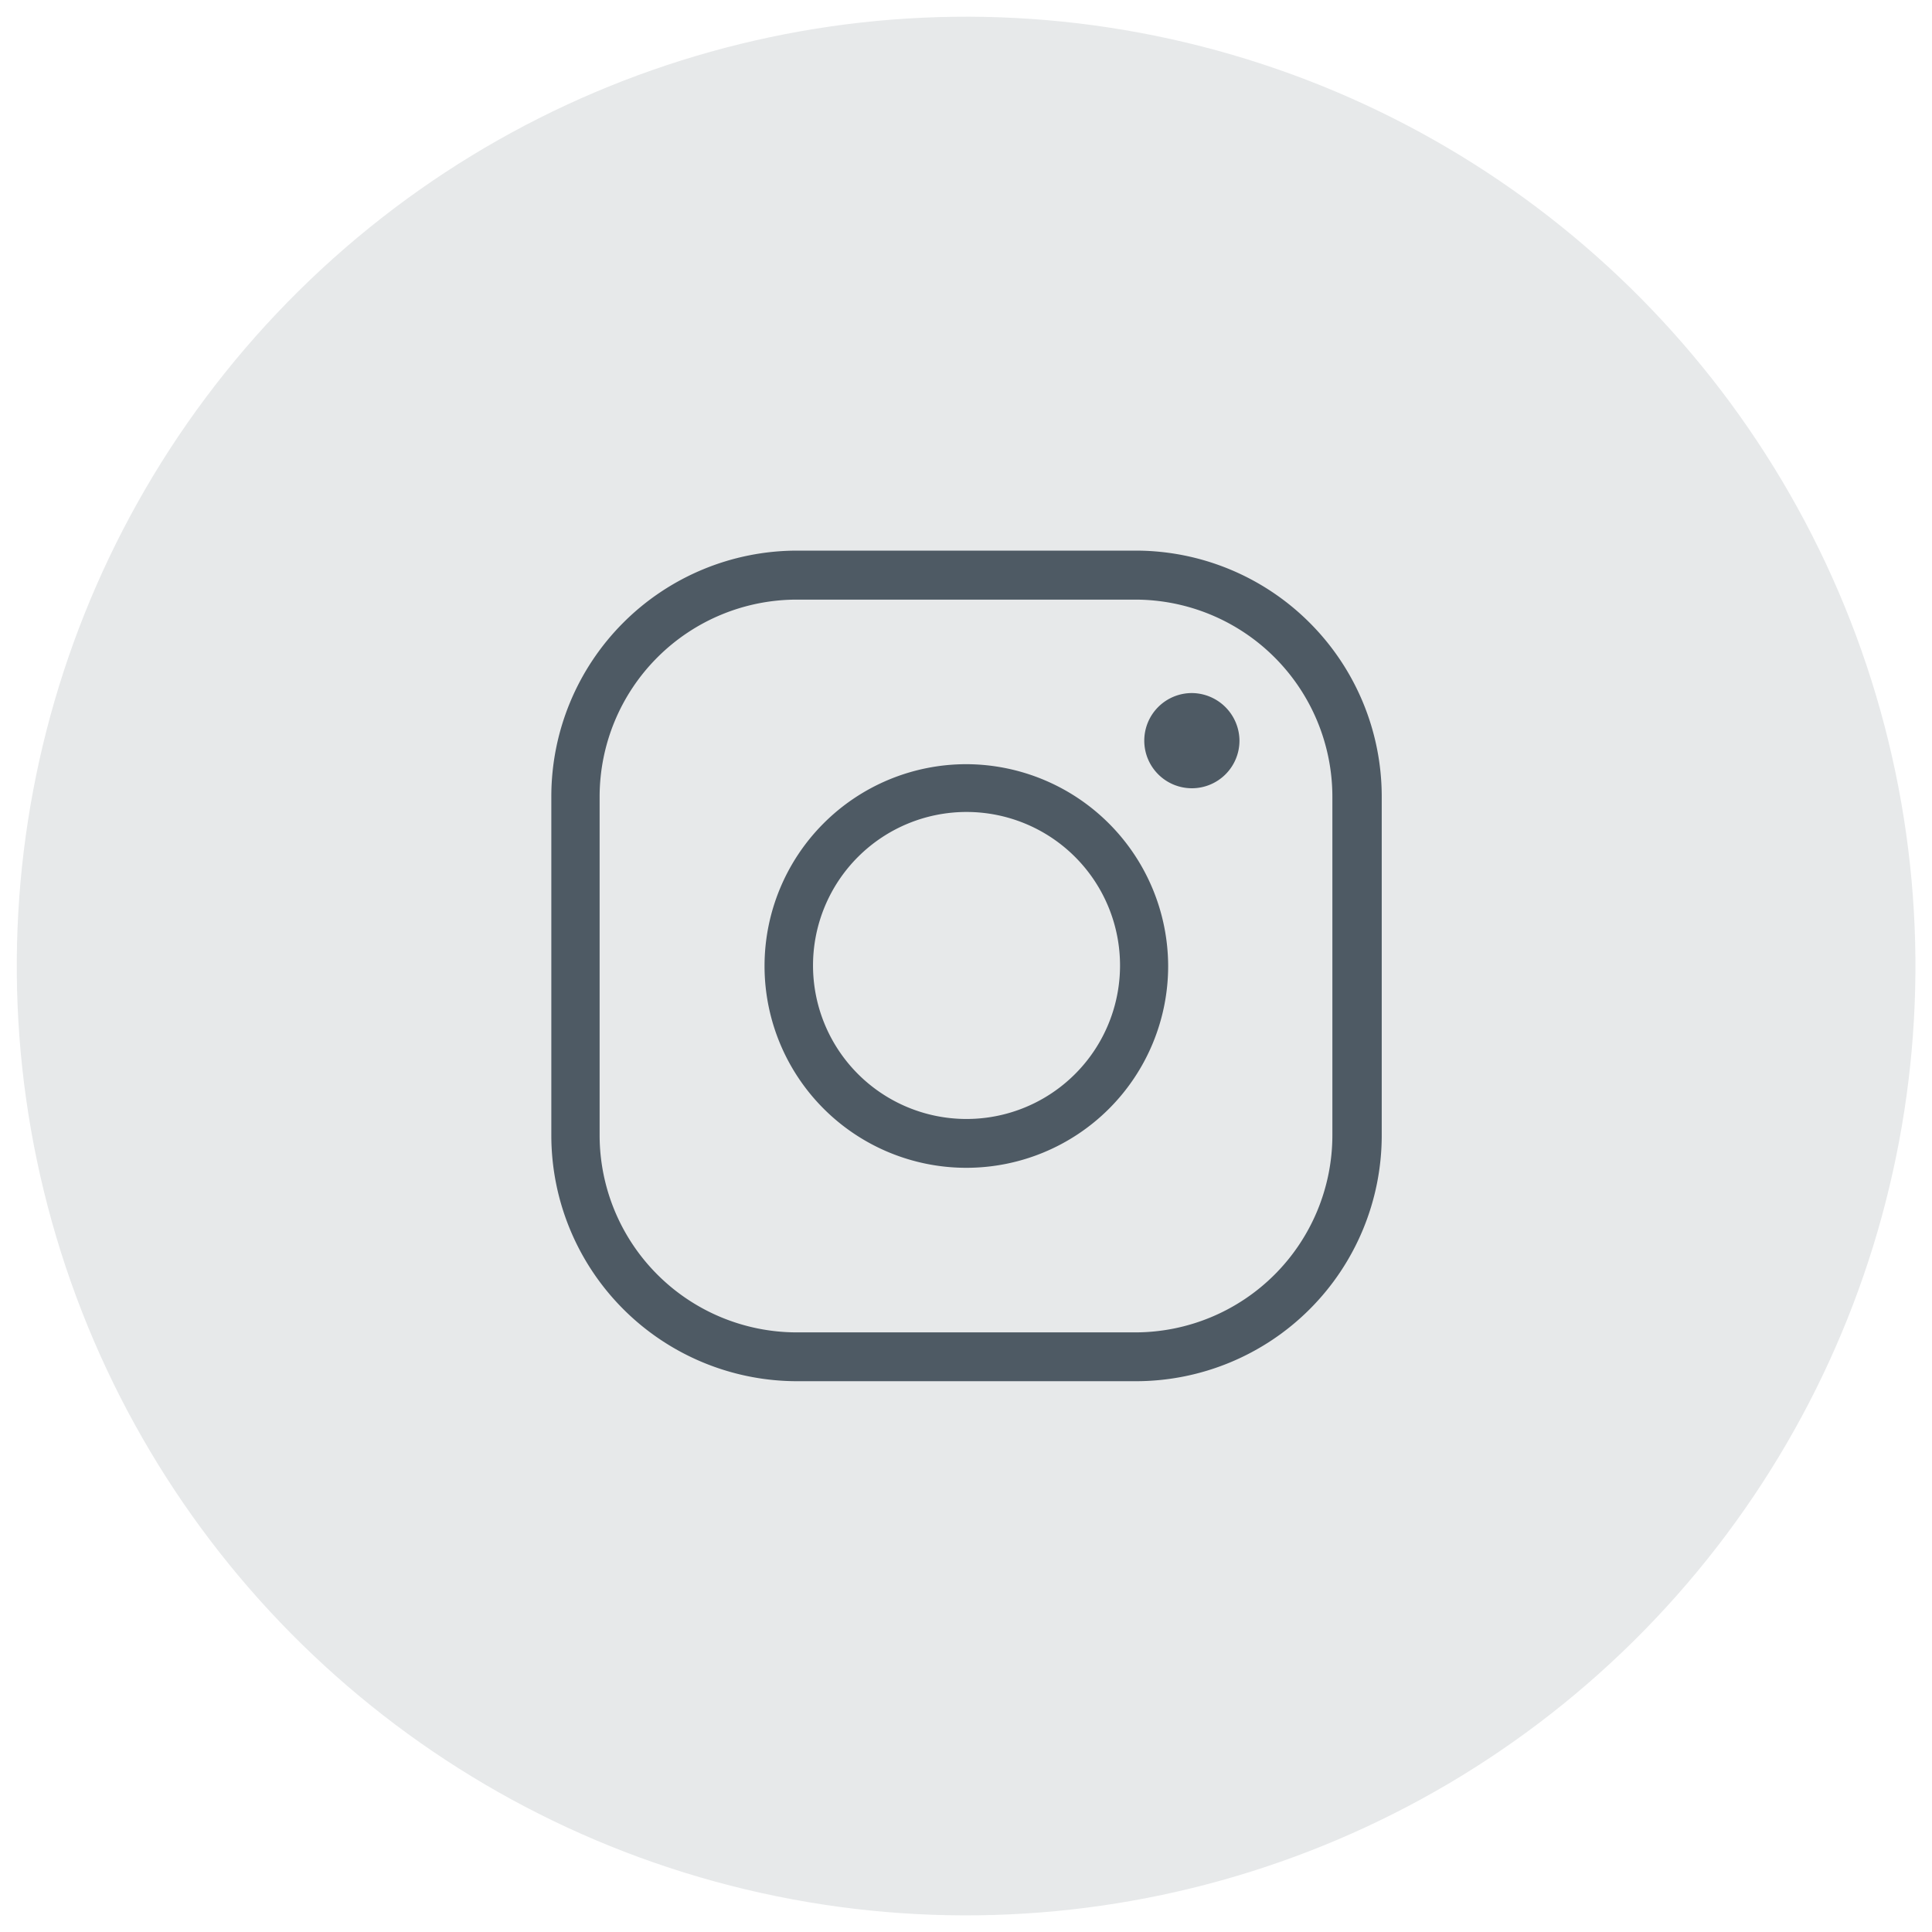
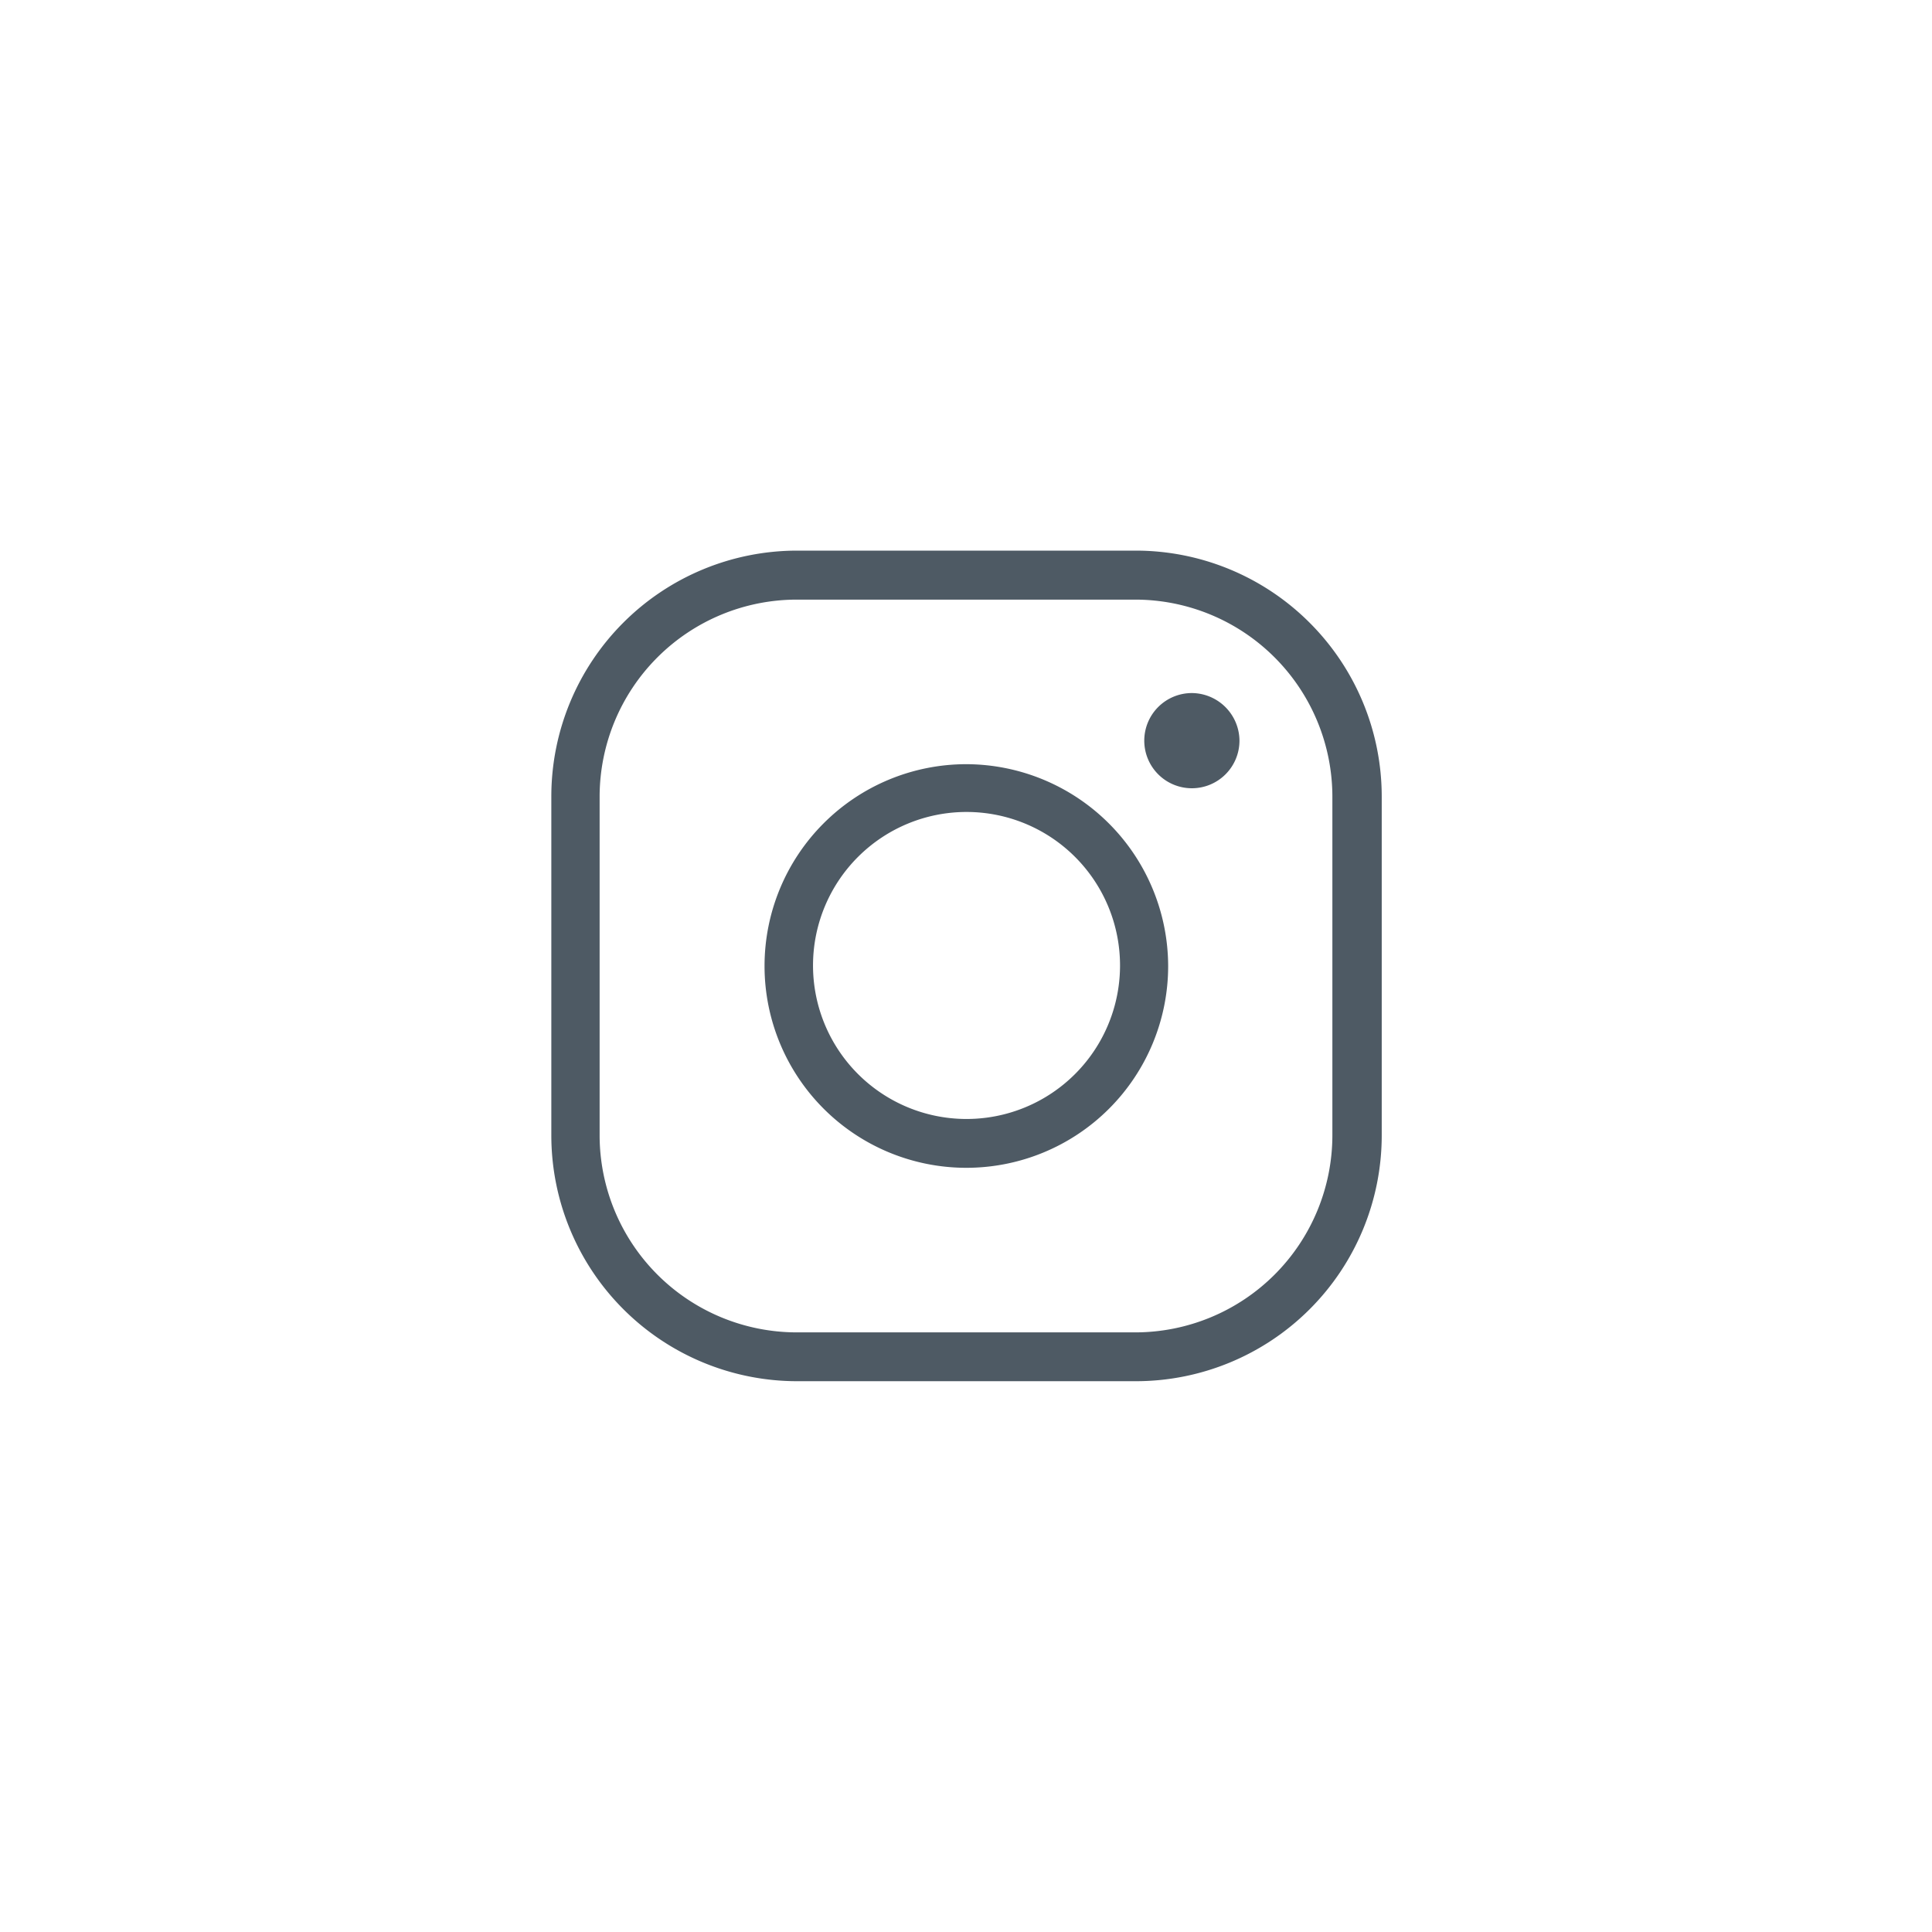
<svg xmlns="http://www.w3.org/2000/svg" id="Layer_1" data-name="Layer 1" viewBox="0 0 110 110">
  <defs>
    <style>.cls-1{fill:#e7e9ea;}.cls-2{fill:#4e5a64;fill-rule:evenodd;}</style>
  </defs>
-   <circle class="cls-1" cx="55" cy="55" r="54.05" transform="translate(-11.93 94.62) rotate(-75.62)" />
  <path class="cls-2" d="M74.57,35.46a14,14,0,0,0-9.9-4.11H45.39a14,14,0,0,0-14,14V64.64a14,14,0,0,0,14,14H64.67a14,14,0,0,0,14-14V45.36A14,14,0,0,0,74.57,35.46Zm1.29,29.18A11.23,11.23,0,0,1,64.64,75.86H45.36A11.23,11.23,0,0,1,34.14,64.64V45.36A11.23,11.23,0,0,1,45.36,34.14H64.64A11.23,11.23,0,0,1,75.86,45.36ZM55,43.51A11.49,11.49,0,1,0,66.51,55,11.52,11.52,0,0,0,55,43.51Zm0,20.2A8.74,8.74,0,1,1,63.77,55,8.74,8.74,0,0,1,55,63.71ZM70.57,42.16a2.71,2.71,0,1,1-2.7-2.7A2.73,2.73,0,0,1,70.57,42.16Z" />
</svg>